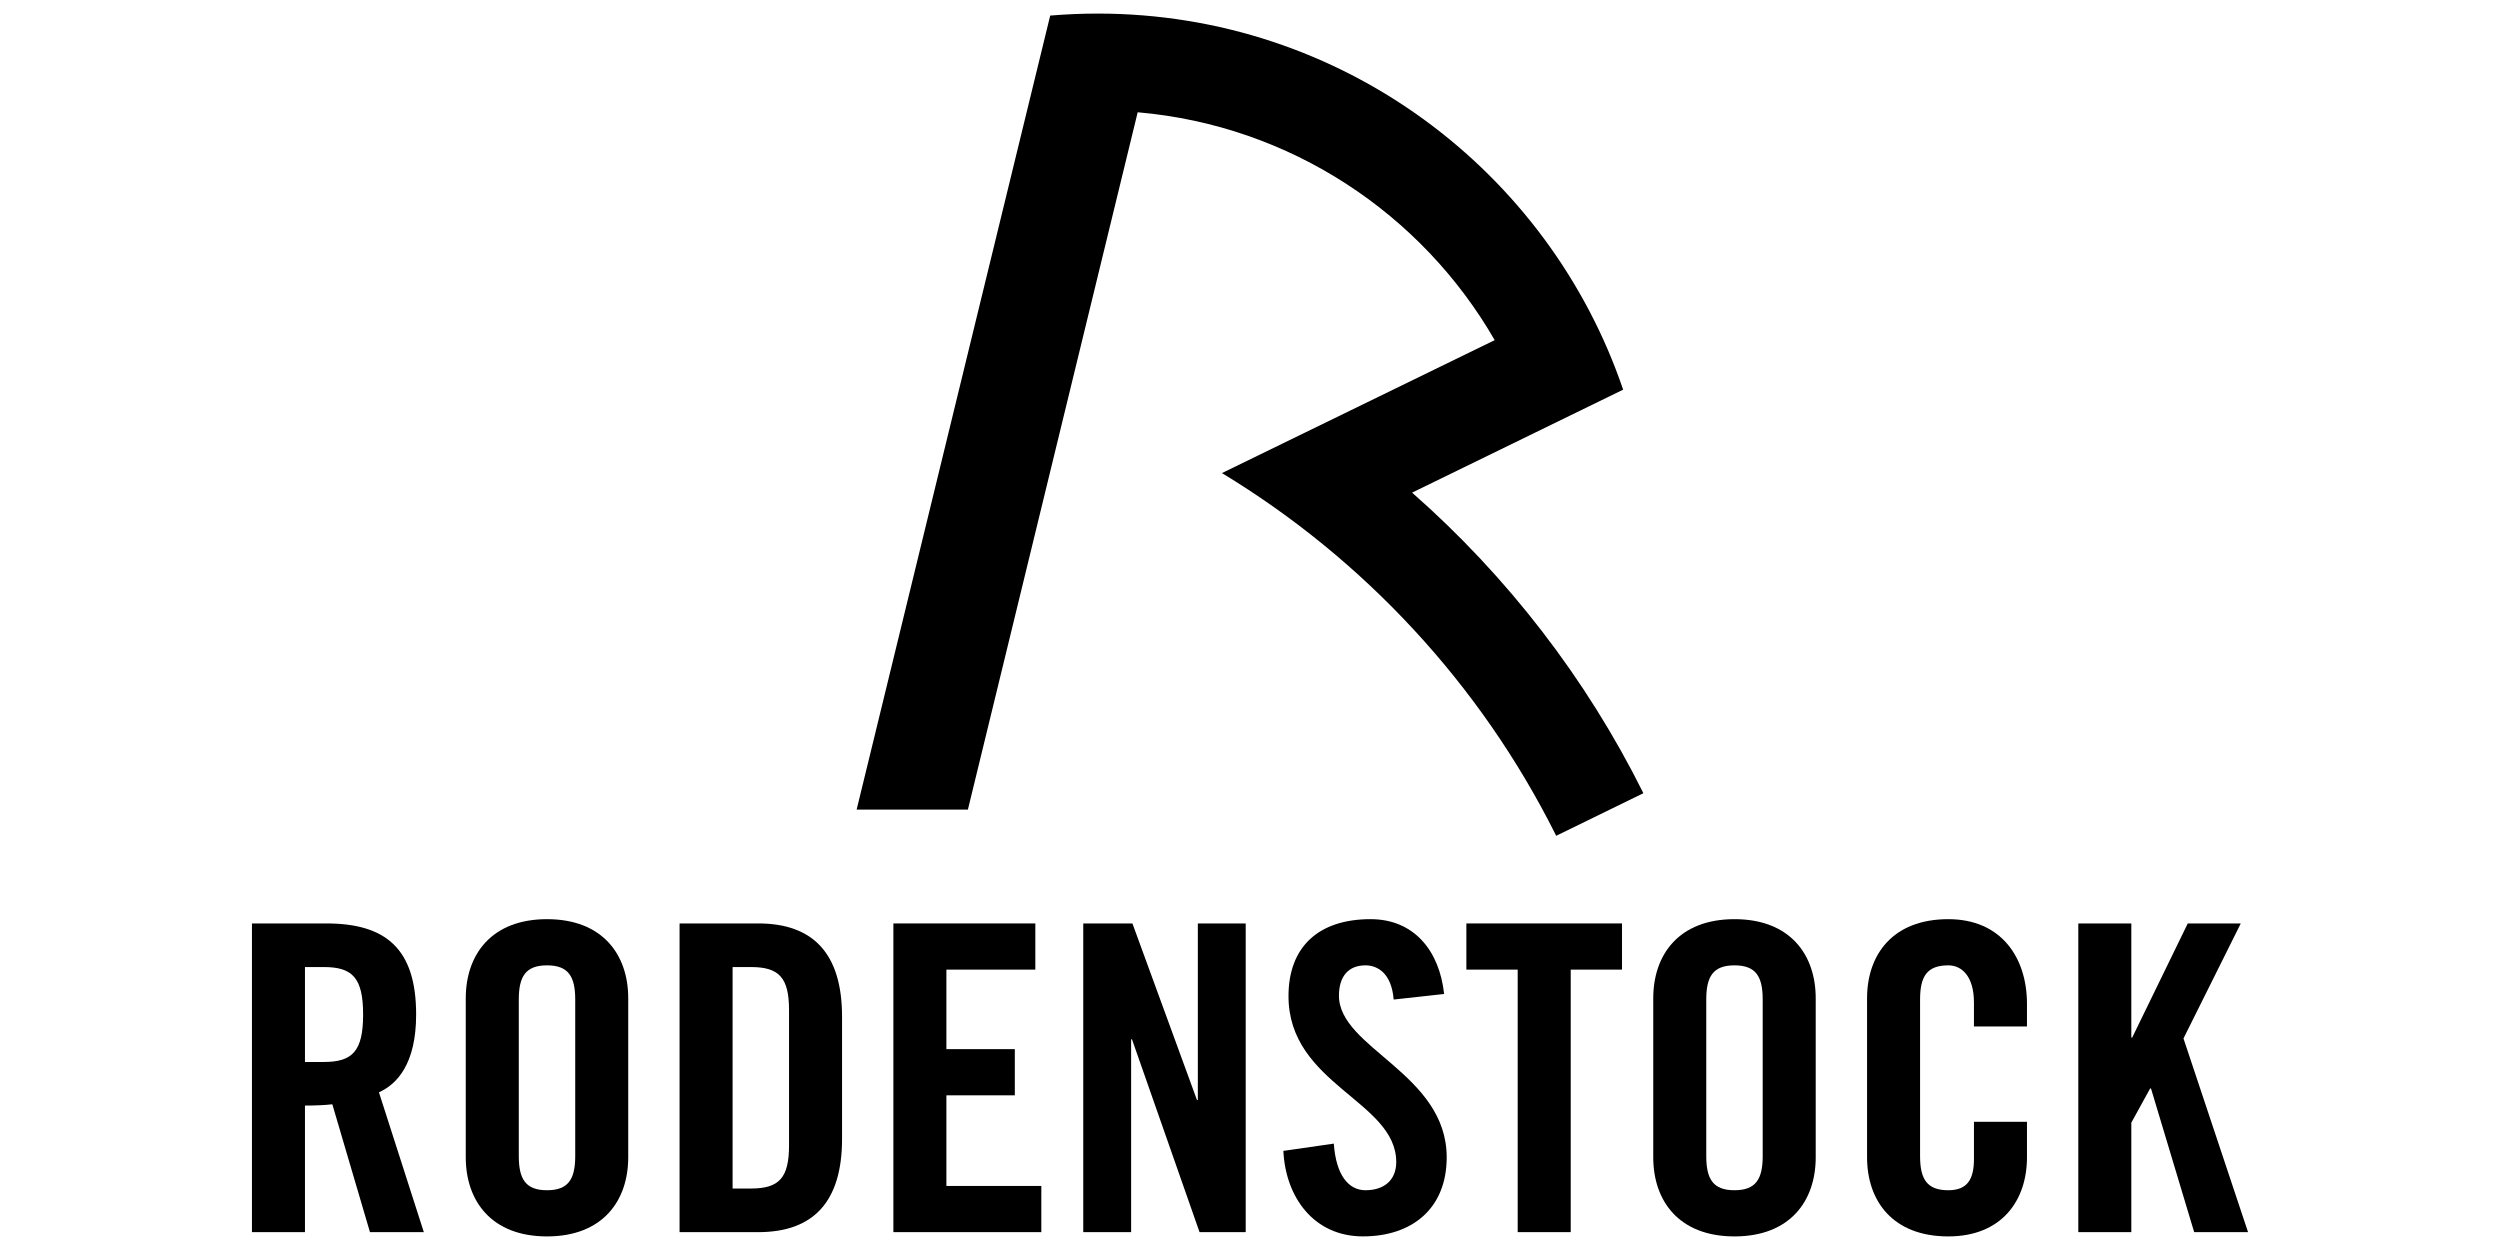
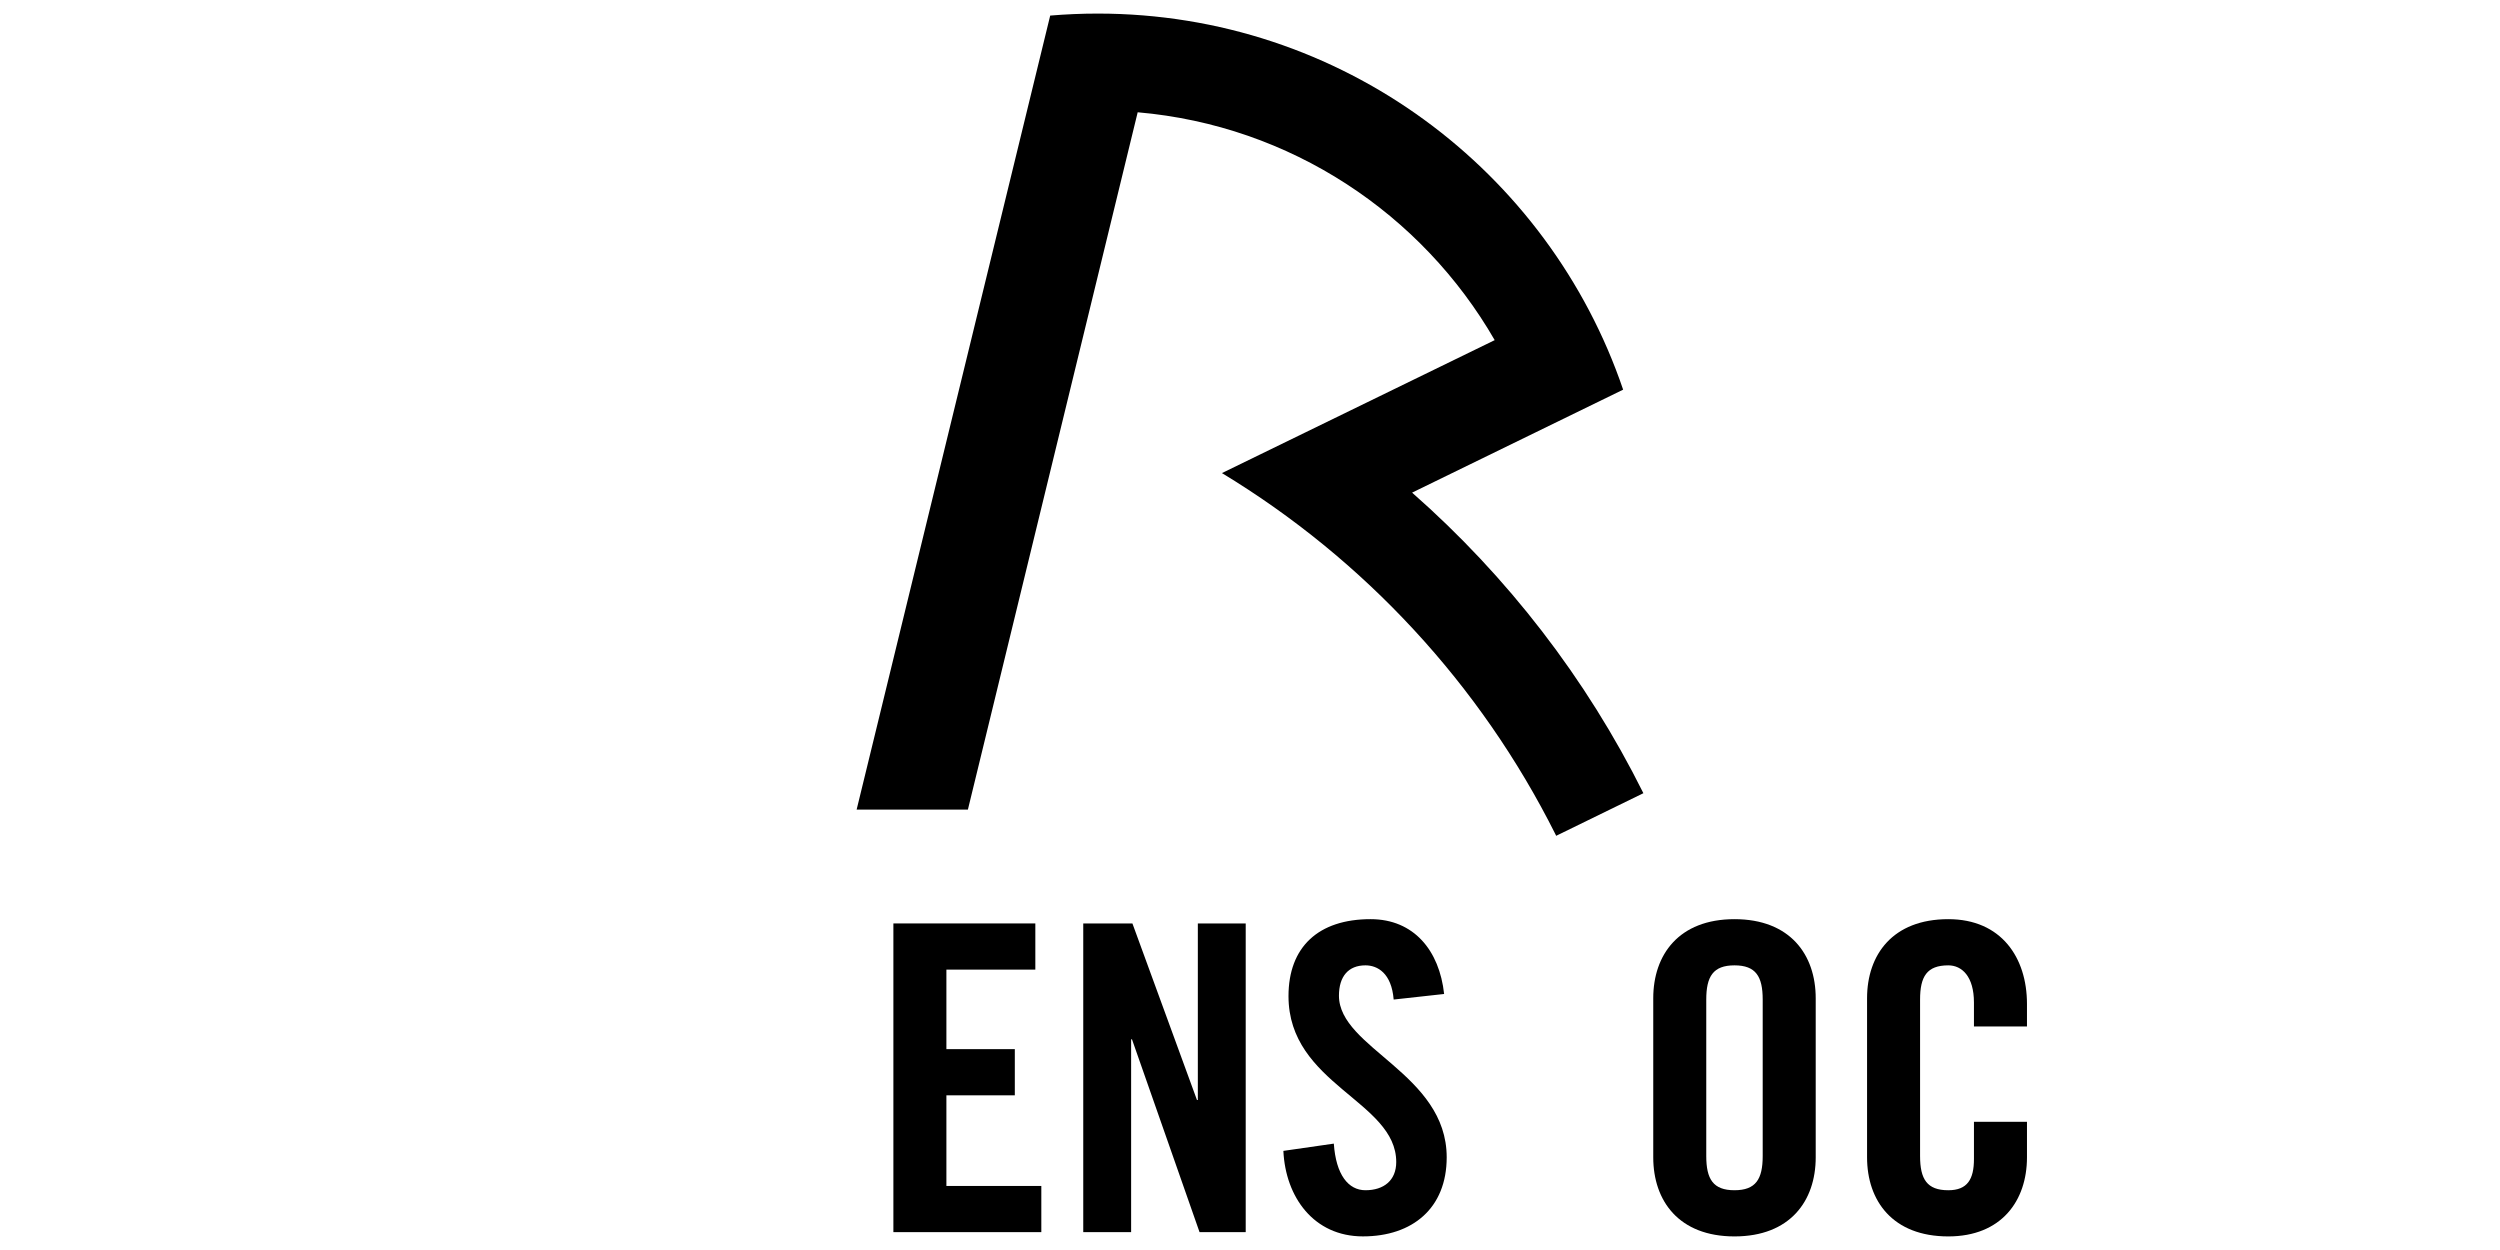
<svg xmlns="http://www.w3.org/2000/svg" version="1.1" id="Ebene_1" x="0px" y="0px" viewBox="0 0 200 100" enable-background="new 0 0 200 100" xml:space="preserve">
  <g>
    <path d="M112.968,39.41l16.883-8.237c-5.95-17.501-22.521-30.087-42.034-30.087c-1.288,0-2.546,0.055-3.801,0.16L68.531,64.766   h0.001h8.9L91.015,8.982c12.227,1.06,22.736,8.125,28.561,18.229L97.755,37.847c11.395,6.899,20.685,16.928,26.68,28.894   c0.017,0.042,0.04,0.084,0.057,0.124l6.979-3.409C126.904,54.277,120.59,46.112,112.968,39.41z" />
-     <path d="M33.291,81.161c0-5.268-2.429-7.286-7.184-7.286h-5.951v24.697h4.241V88.446c0.752,0,1.642-0.034,2.189-0.103l3.011,10.228   h4.309l-3.591-11.185C31.752,86.737,33.291,85.129,33.291,81.161z M25.902,84.958h-1.505v-7.594h1.505   c2.292,0,3.147,0.855,3.147,3.797S28.194,84.958,25.902,84.958z" />
-     <path d="M43.759,73.533c-4.447,0-6.498,2.84-6.498,6.328v12.724c0,3.489,2.052,6.328,6.498,6.328c4.448,0,6.499-2.839,6.499-6.328   V79.861C50.259,76.372,48.207,73.533,43.759,73.533z M46.018,92.482c0,1.847-0.548,2.737-2.258,2.737   c-1.71,0-2.257-0.89-2.257-2.737V79.964c0-1.847,0.548-2.736,2.257-2.736c1.711,0,2.258,0.889,2.258,2.736V92.482z" />
-     <path d="M60.66,73.875h-6.294v24.697h6.294c4.378,0,6.704-2.395,6.704-7.456v-9.783C67.364,76.27,65.038,73.875,60.66,73.875z    M63.123,91.627c0,2.601-0.787,3.455-3.044,3.455h-1.471V77.364h1.471c2.257,0,3.044,0.855,3.044,3.455V91.627z" />
    <polygon points="75.712,87.626 81.185,87.626 81.185,83.931 75.712,83.931 75.712,77.569 82.827,77.569 82.827,73.875    71.471,73.875 71.471,98.571 83.306,98.571 83.306,94.877 75.712,94.877  " />
    <polygon points="95.827,88.002 95.758,88.002 90.593,73.875 86.66,73.875 86.66,98.571 90.49,98.571 90.49,83.144 90.558,83.144    95.963,98.571 99.657,98.571 99.657,73.875 95.827,73.875  " />
    <path d="M107.116,79.656c0-1.54,0.752-2.428,2.121-2.428c0.957,0,2.086,0.615,2.257,2.736l4.036-0.445   c-0.377-3.488-2.428-5.986-5.883-5.986c-4.174,0-6.567,2.224-6.567,6.157c0,7.081,8.619,8.381,8.619,13.272   c0,1.47-0.992,2.257-2.462,2.257c-1.368,0-2.36-1.232-2.531-3.729l-4.036,0.581c0.171,3.694,2.428,6.841,6.362,6.841   c3.968,0,6.704-2.257,6.704-6.328C115.735,85.881,107.116,83.863,107.116,79.656z" />
-     <polygon points="117.31,77.569 121.415,77.569 121.415,98.571 125.657,98.571 125.657,77.569 129.761,77.569 129.761,73.875    117.31,73.875  " />
    <path d="M138.758,73.533c-4.447,0-6.498,2.84-6.498,6.328v12.724c0,3.489,2.052,6.328,6.498,6.328c4.448,0,6.499-2.839,6.499-6.328   V79.861C145.257,76.372,143.206,73.533,138.758,73.533z M141.016,92.482c0,1.847-0.548,2.737-2.258,2.737   c-1.709,0-2.257-0.89-2.257-2.737V79.964c0-1.847,0.548-2.736,2.257-2.736c1.711,0,2.258,0.889,2.258,2.736V92.482z" />
    <path d="M155.863,73.533c-4.447,0-6.498,2.84-6.498,6.328v12.724c0,3.489,2.052,6.328,6.498,6.328c4.242,0,6.295-2.839,6.295-6.328   v-2.839h-4.242v2.975c0,1.608-0.513,2.498-2.053,2.498c-1.709,0-2.257-0.89-2.257-2.737V79.964c0-1.847,0.548-2.736,2.257-2.736   c1.094,0,2.053,0.889,2.053,2.975v1.915h4.242v-1.812C162.157,76.612,160.105,73.533,155.863,73.533z" />
-     <polygon points="174.678,83.076 179.262,73.875 175.021,73.875 170.574,83.008 170.506,83.008 170.506,73.875 166.264,73.875    166.264,98.571 170.506,98.571 170.506,89.815 172.011,87.078 172.079,87.078 175.534,98.571 179.844,98.571  " />
  </g>
</svg>